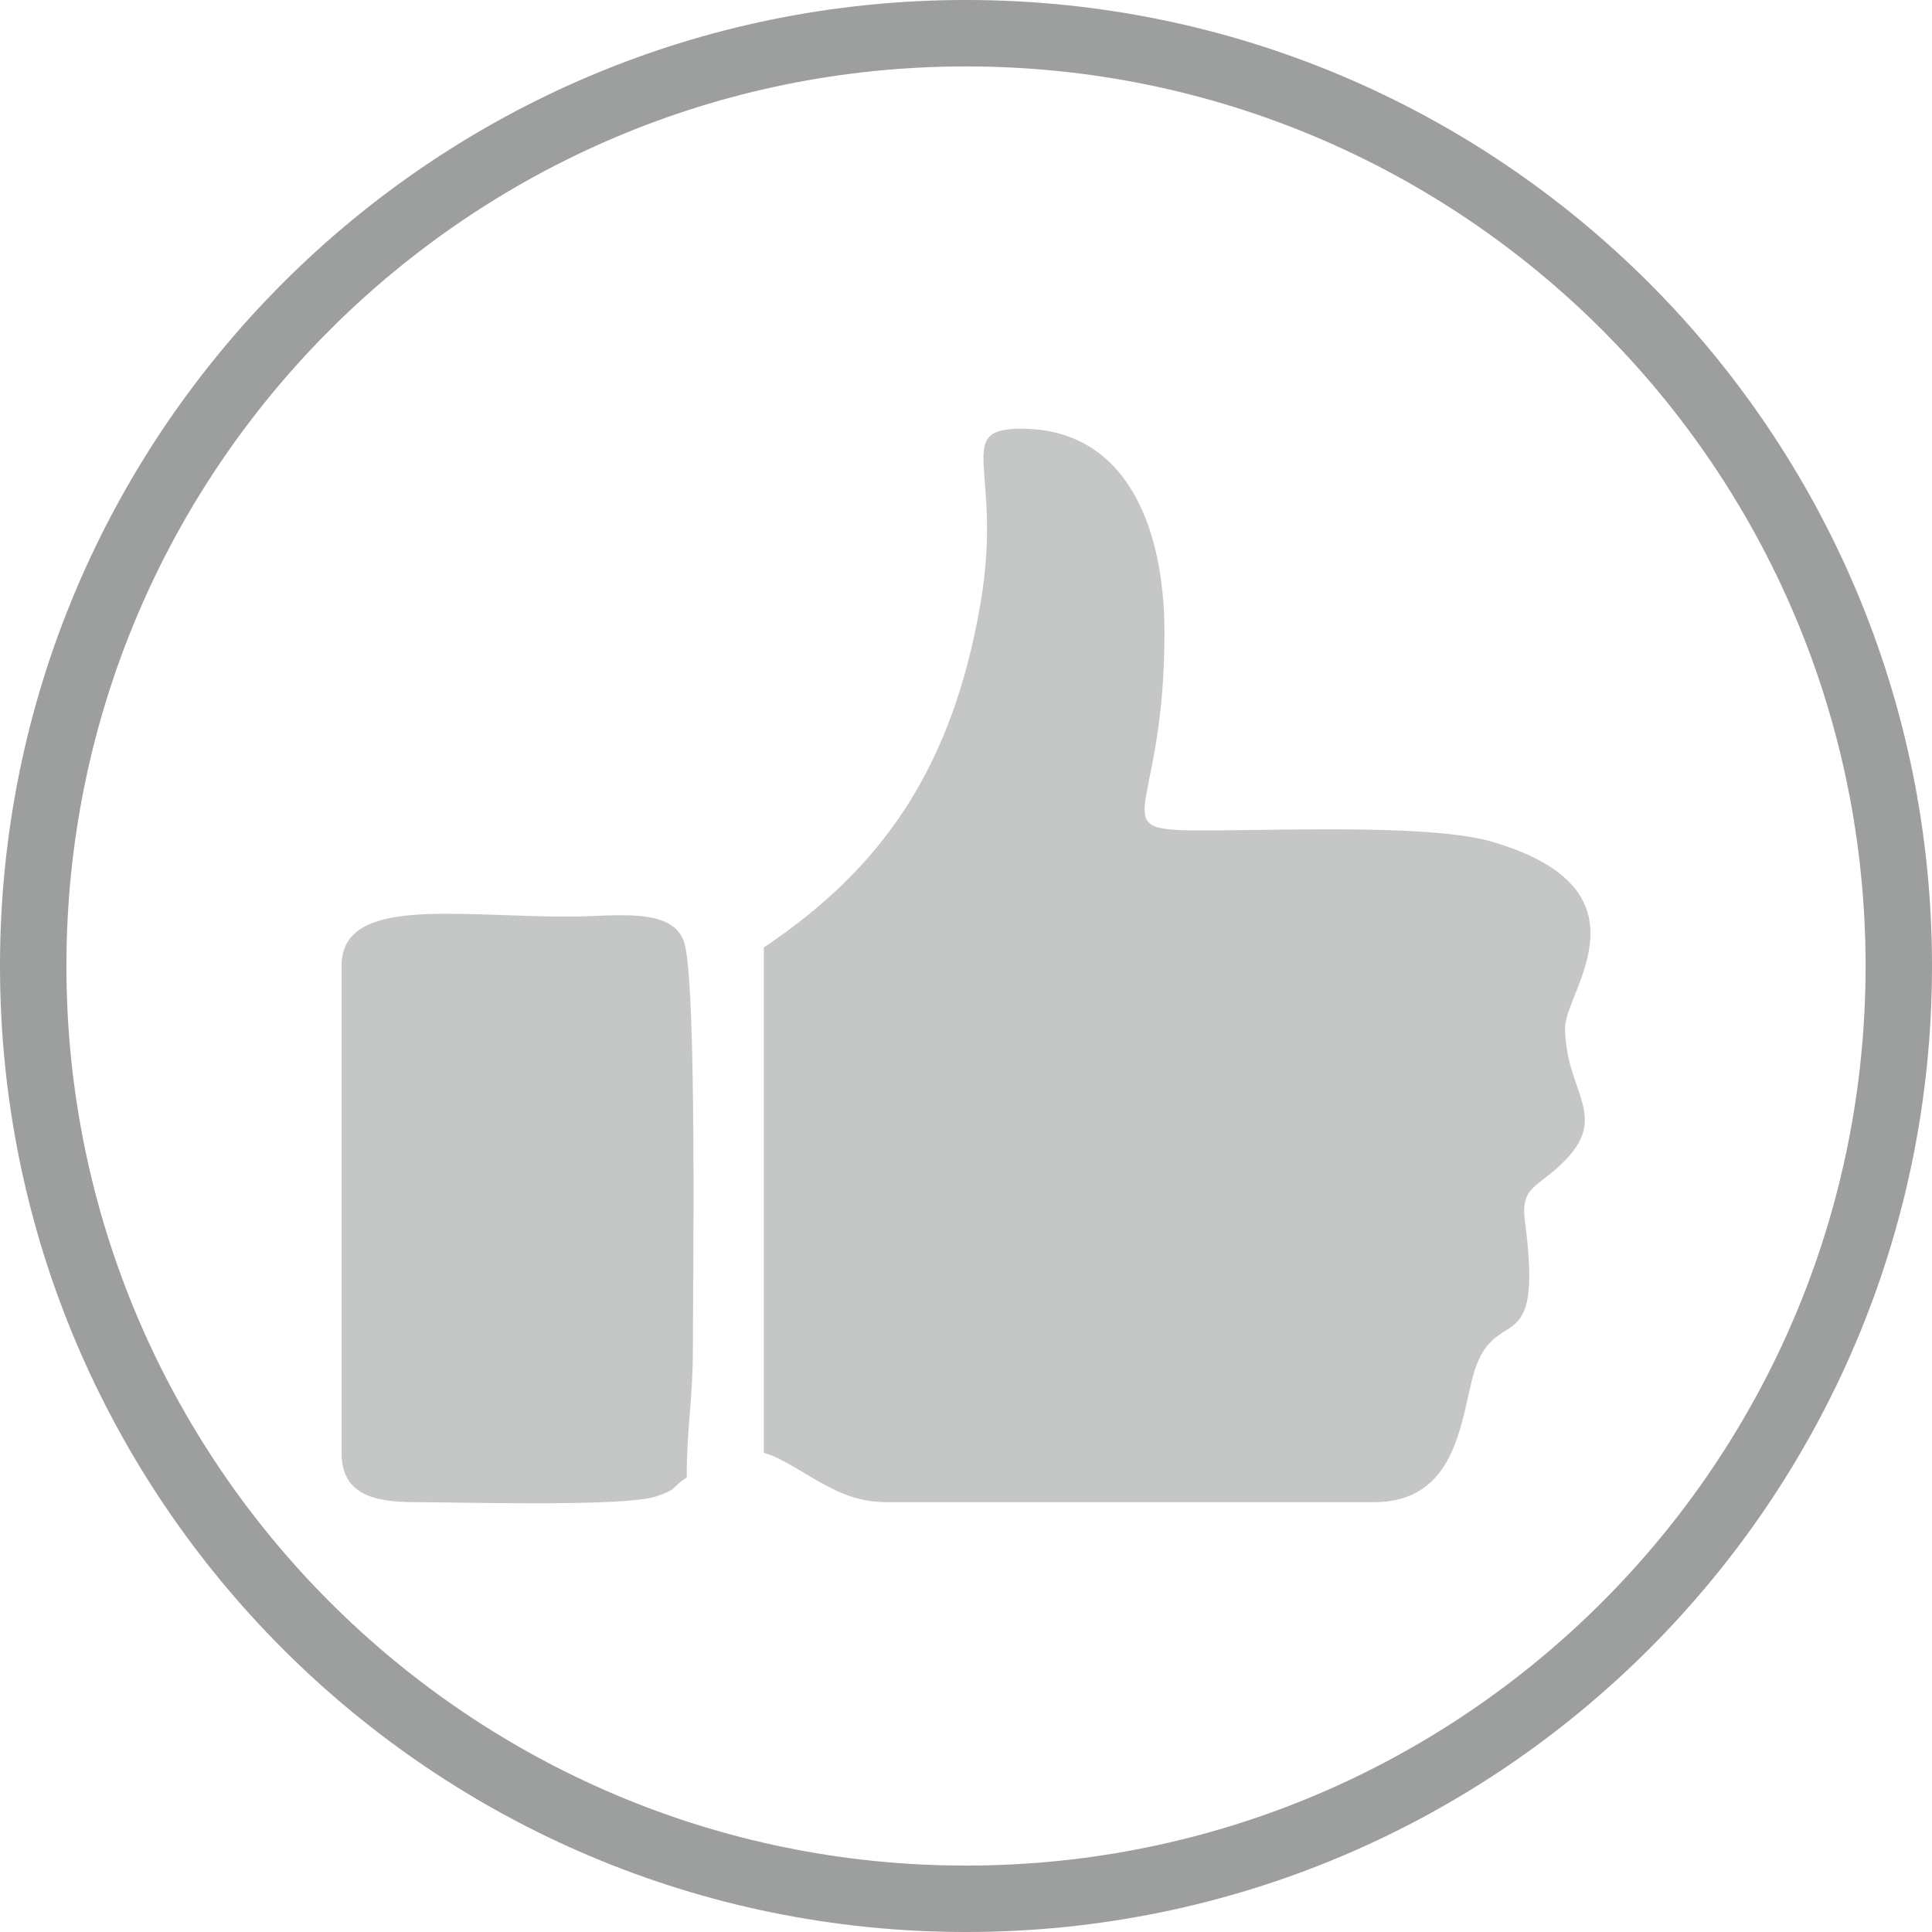
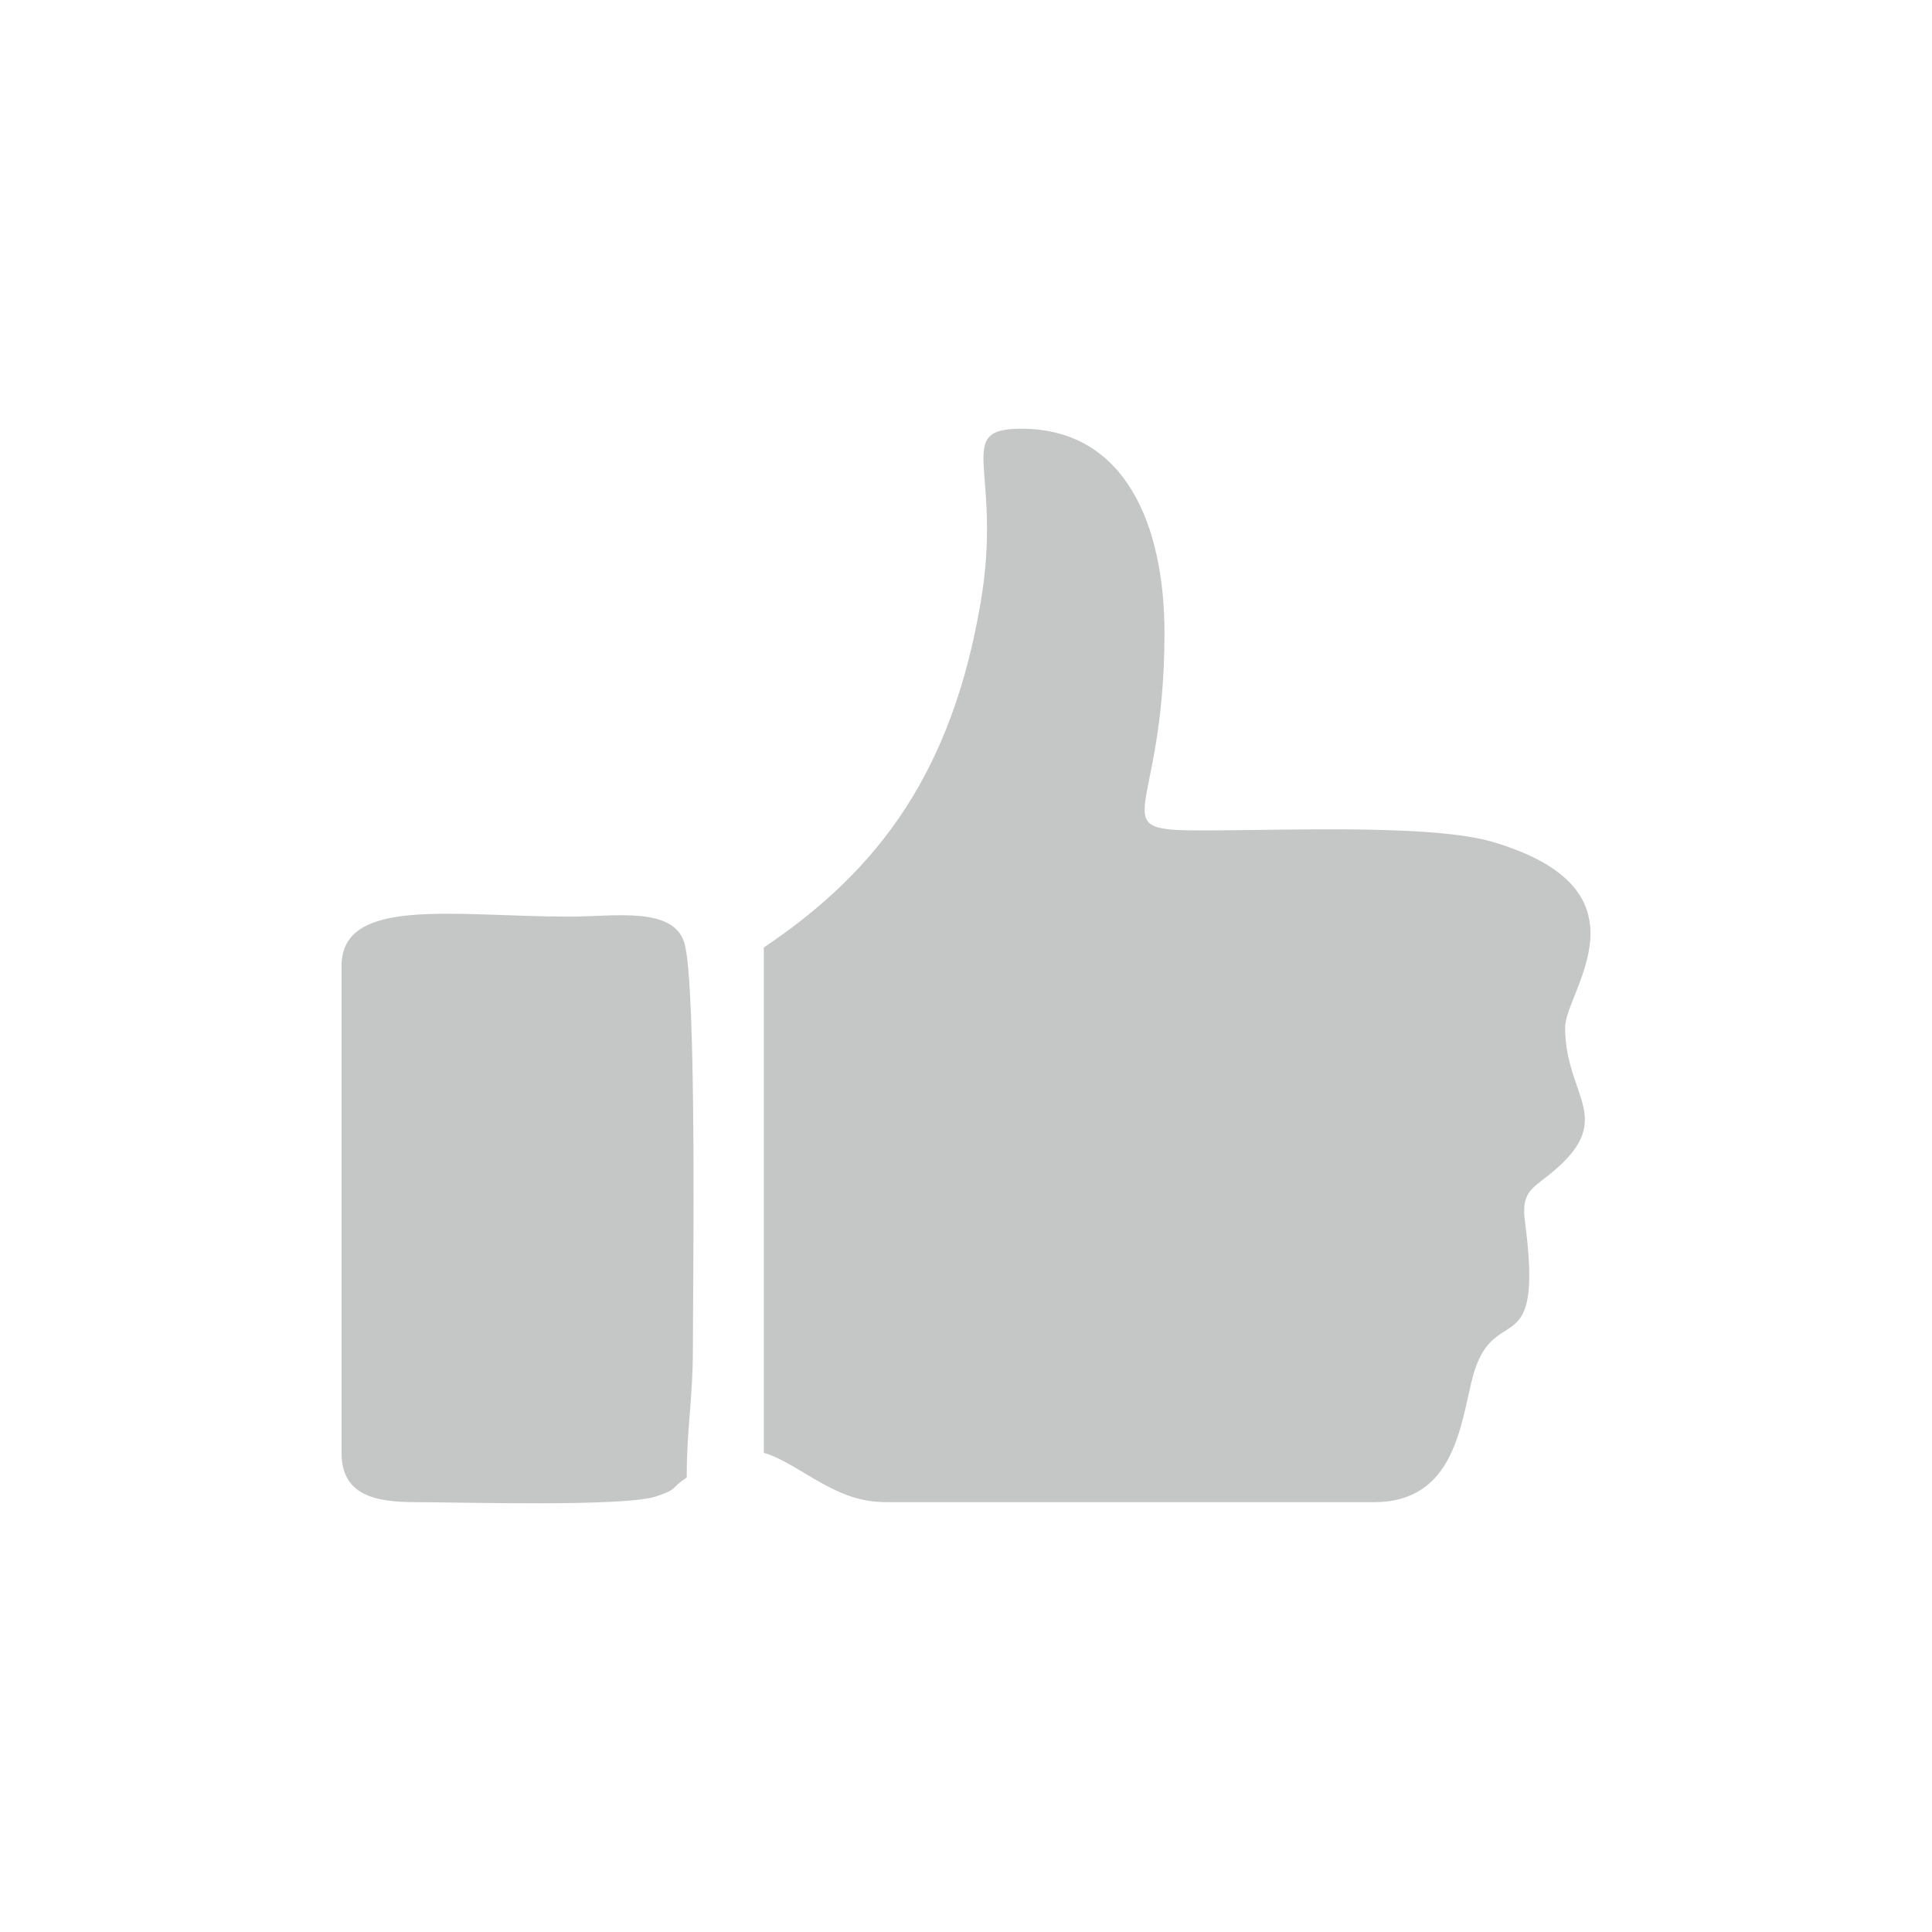
<svg xmlns="http://www.w3.org/2000/svg" xml:space="preserve" width="48.673mm" height="48.673mm" version="1.1" style="shape-rendering:geometricPrecision; text-rendering:geometricPrecision; image-rendering:optimizeQuality; fill-rule:evenodd; clip-rule:evenodd" viewBox="0 0 1549 1549">
  <defs>
    <style type="text/css">
   
    .str0 {stroke:#9D9E9E;stroke-width:53.25;stroke-linejoin:round;stroke-miterlimit:22.926}
    .fil1 {fill:none}
    .fil0 {fill:#C5C6C6}
   
  </style>
  </defs>
  <g id="Layer_x0020_1">
    <g id="_2496854212336">
      <g>
        <path class="fil0" d="M612.41 759.62l0 405.22c13.74,3.67 32.05,16.42 45.42,23.77 15.75,8.64 30.85,15.76 53.42,15.76l390.39 0c64.42,0 69.32,-61.99 78.8,-99.11 16.55,-64.82 57.88,-7.64 42.18,-126.21 -2.88,-21.74 4.59,-25.52 17.94,-36.01 58.1,-45.66 14.28,-62.46 14.28,-119.18 0,-29.15 73.34,-110.3 -58.57,-148.98 -46.17,-13.54 -157.13,-9.5 -218.18,-9.14 -101.34,0.6 -44.46,-1.06 -44.46,-158.15 0,-87.14 -31.73,-163.4 -114,-163.86 -56.55,-0.33 -14.91,31.68 -33.48,139.93 -22.79,132.89 -79.47,212.84 -173.74,275.96z" />
        <path class="fil0" d="M273.85 774.45l0 390.39c0,33.57 26.02,39.53 59.3,39.53 34.43,0 167.73,3.95 193.03,-4.64 17.75,-6.02 10.34,-5.7 24.41,-15.12 0,-40.9 4.94,-61.93 4.94,-103.77 0,-45.57 3.31,-289.11 -6.72,-324.4 -8.54,-30.05 -56.39,-21.54 -92.11,-21.53 -92.14,0.04 -182.85,-16.73 -182.85,39.54z" />
      </g>
      <g>
-         <path class="fil1 str0" d="M774.5 26.62c413.04,0 747.88,334.84 747.88,747.88 0,413.04 -334.84,747.88 -747.88,747.88 -413.04,0 -747.88,-334.84 -747.88,-747.88 0,-413.04 334.84,-747.88 747.88,-747.88z" />
-       </g>
+         </g>
    </g>
  </g>
</svg>